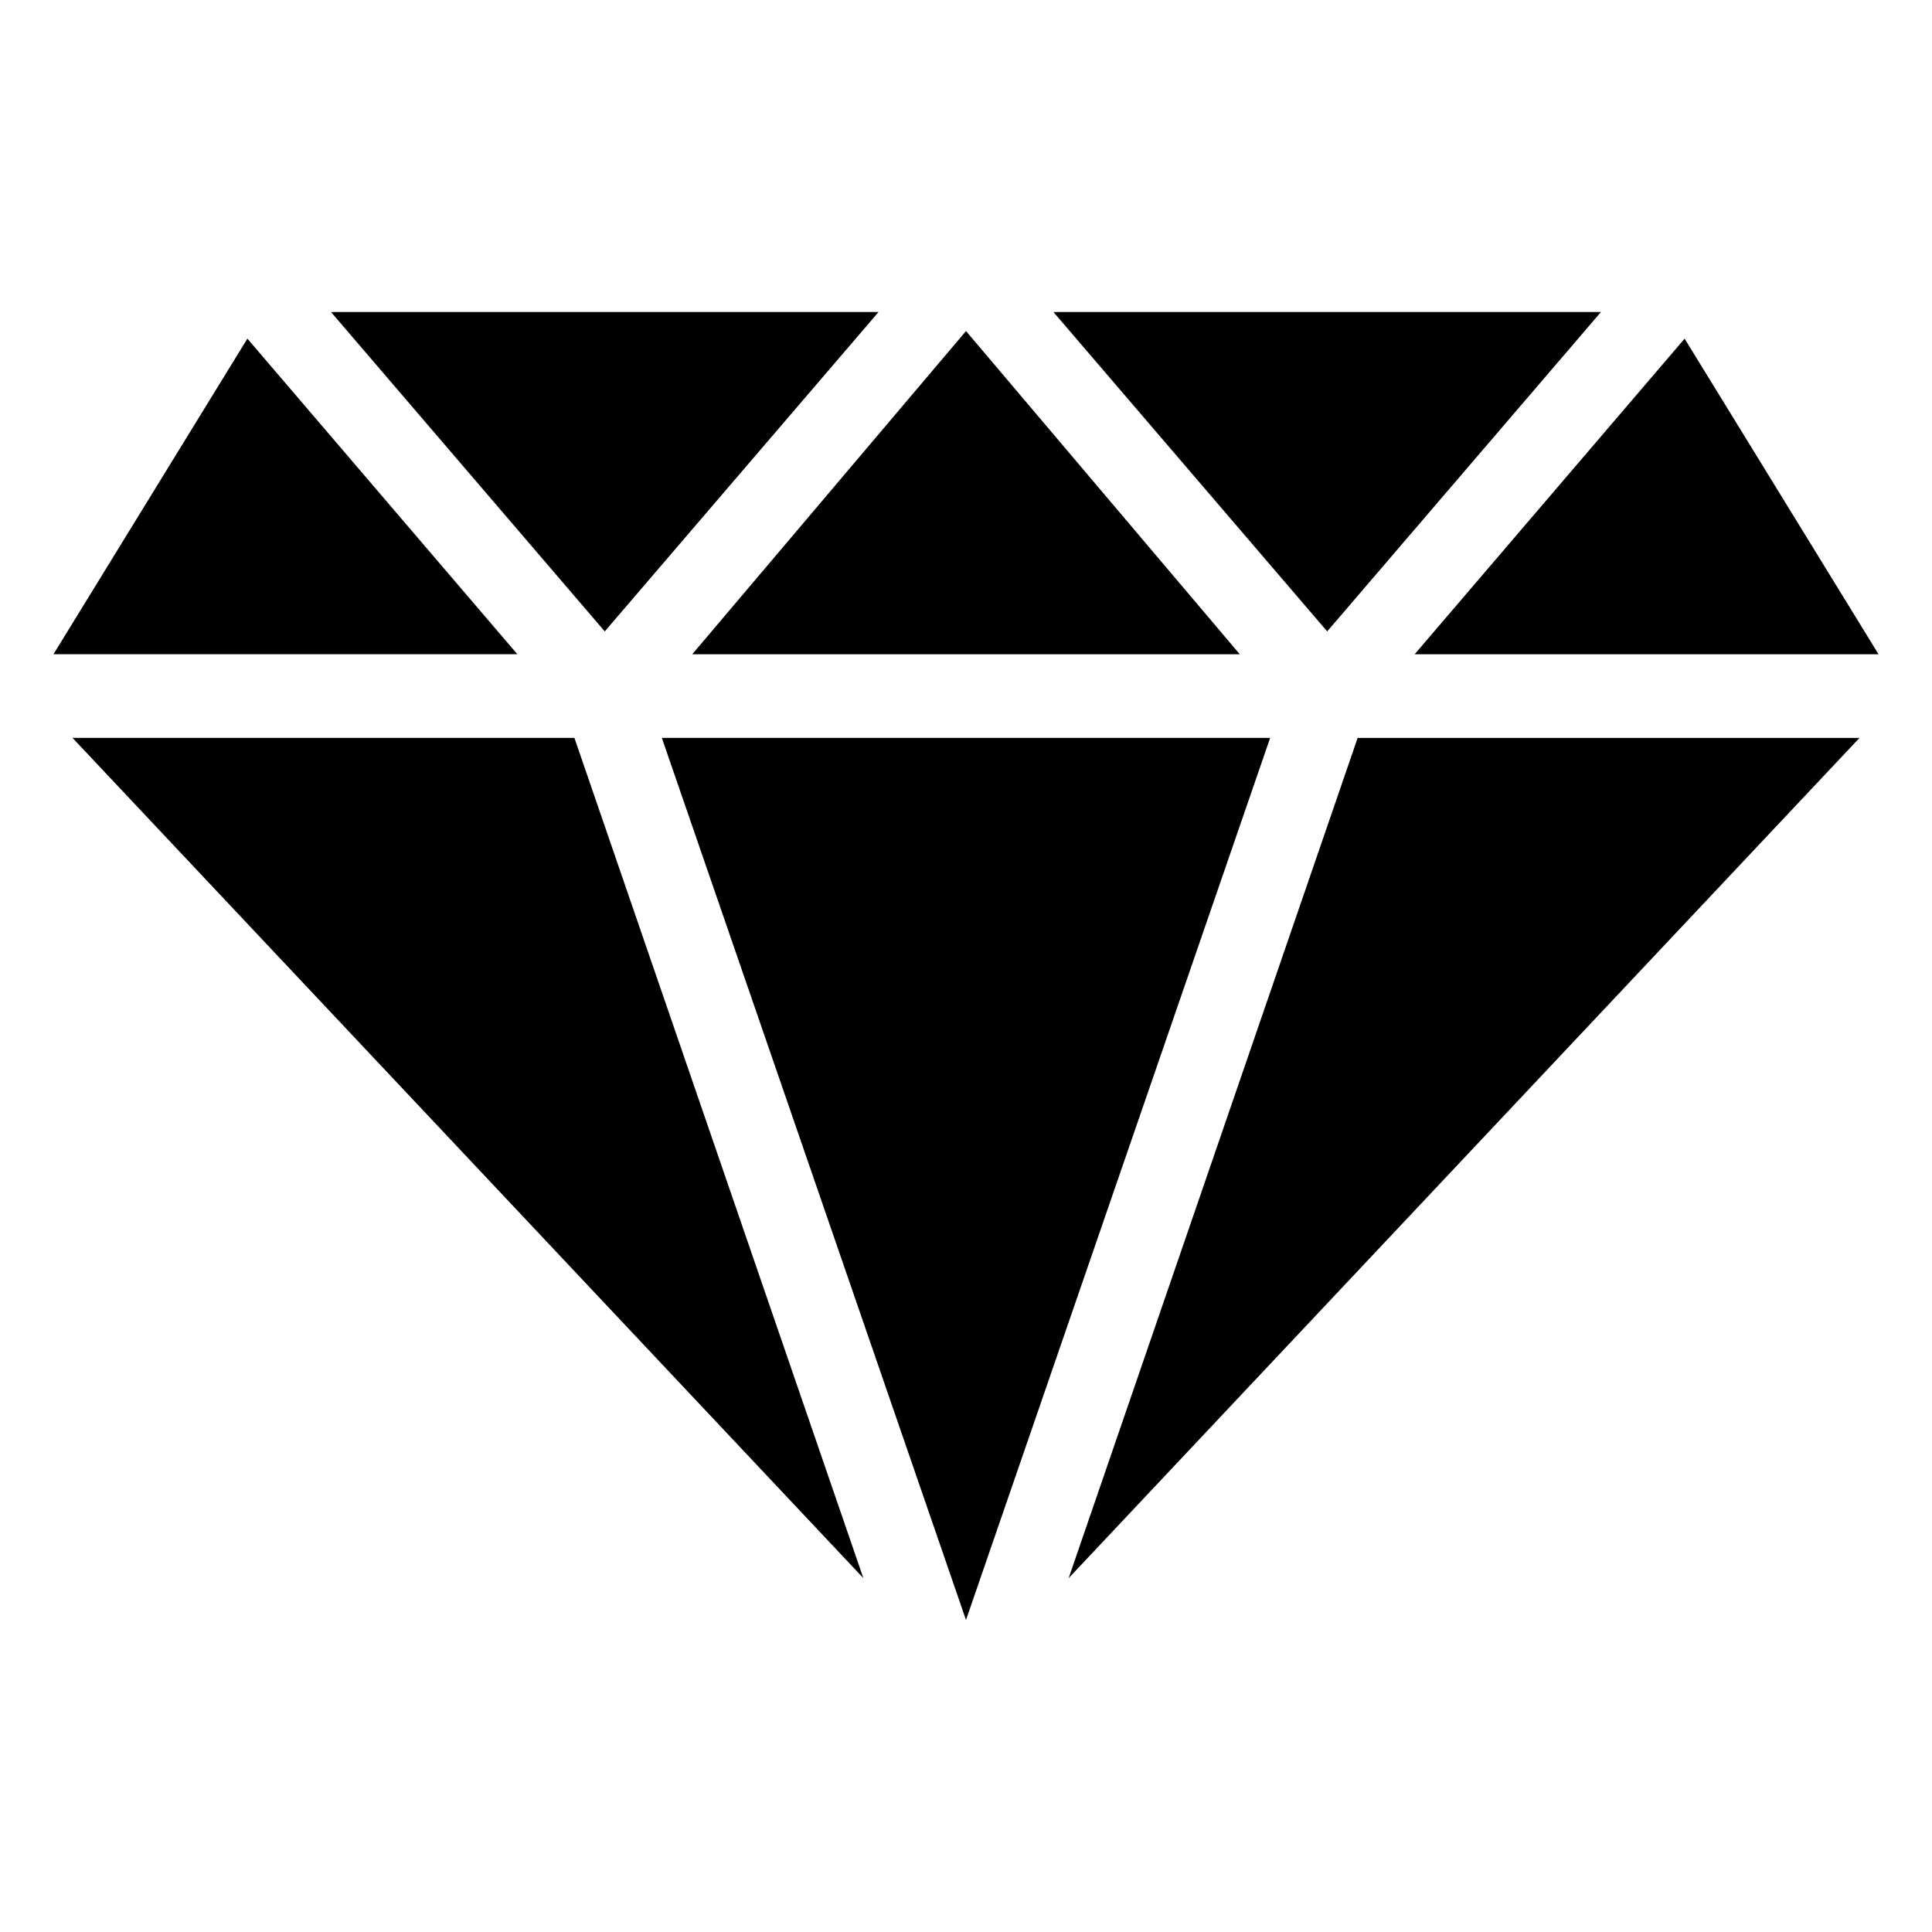
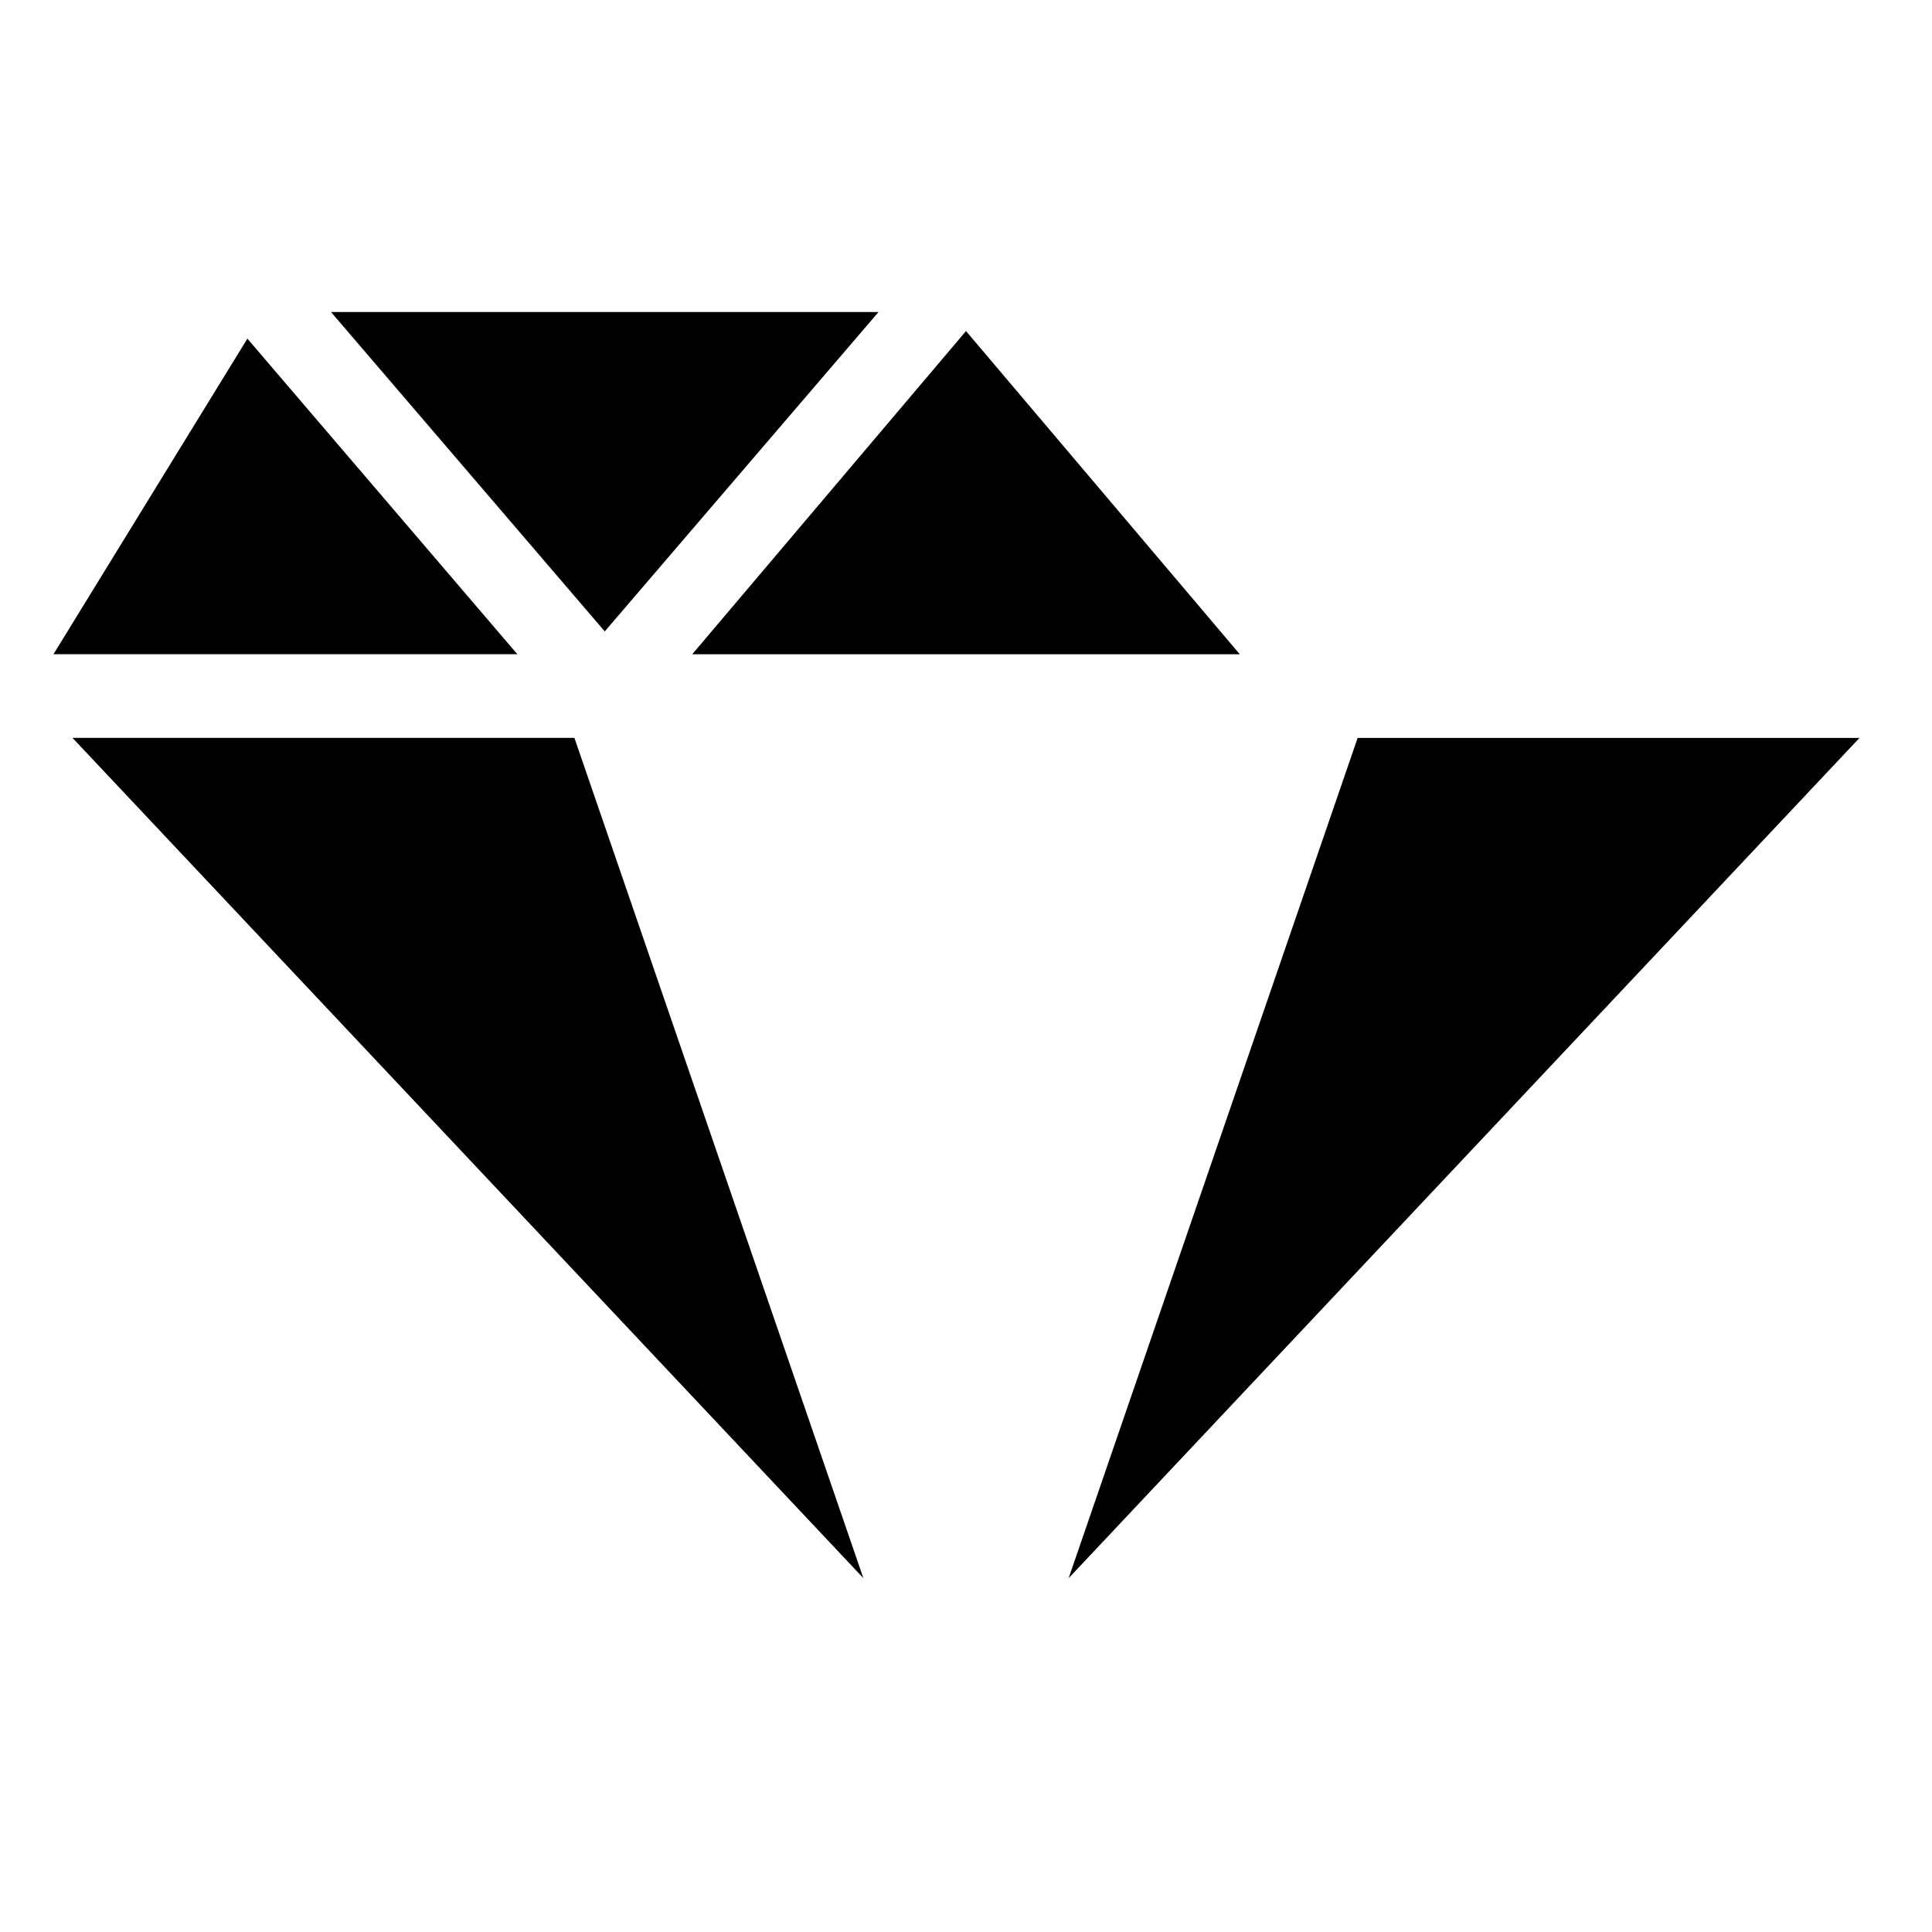
<svg xmlns="http://www.w3.org/2000/svg" fill="#000000" width="800px" height="800px" version="1.1" viewBox="144 144 512 512">
  <g>
    <path d="m376.82 226.69h-145.1l72.547 84.641z" />
    <path d="m209.56 233.74-51.387 83.633h122.93z" />
-     <path d="m568.27 226.69h-145.1l72.551 84.641z" />
    <path d="m163.21 339.54 209.59 222.68-76.578-222.68z" />
    <path d="m472.55 317.38-72.547-85.648-72.551 85.648z" />
-     <path d="m641.83 317.38-51.391-83.633-71.539 83.633z" />
    <path d="m427.2 562.23 209.59-222.68h-133z" />
-     <path d="m319.39 339.54 80.609 233.77 80.609-233.77z" />
  </g>
</svg>